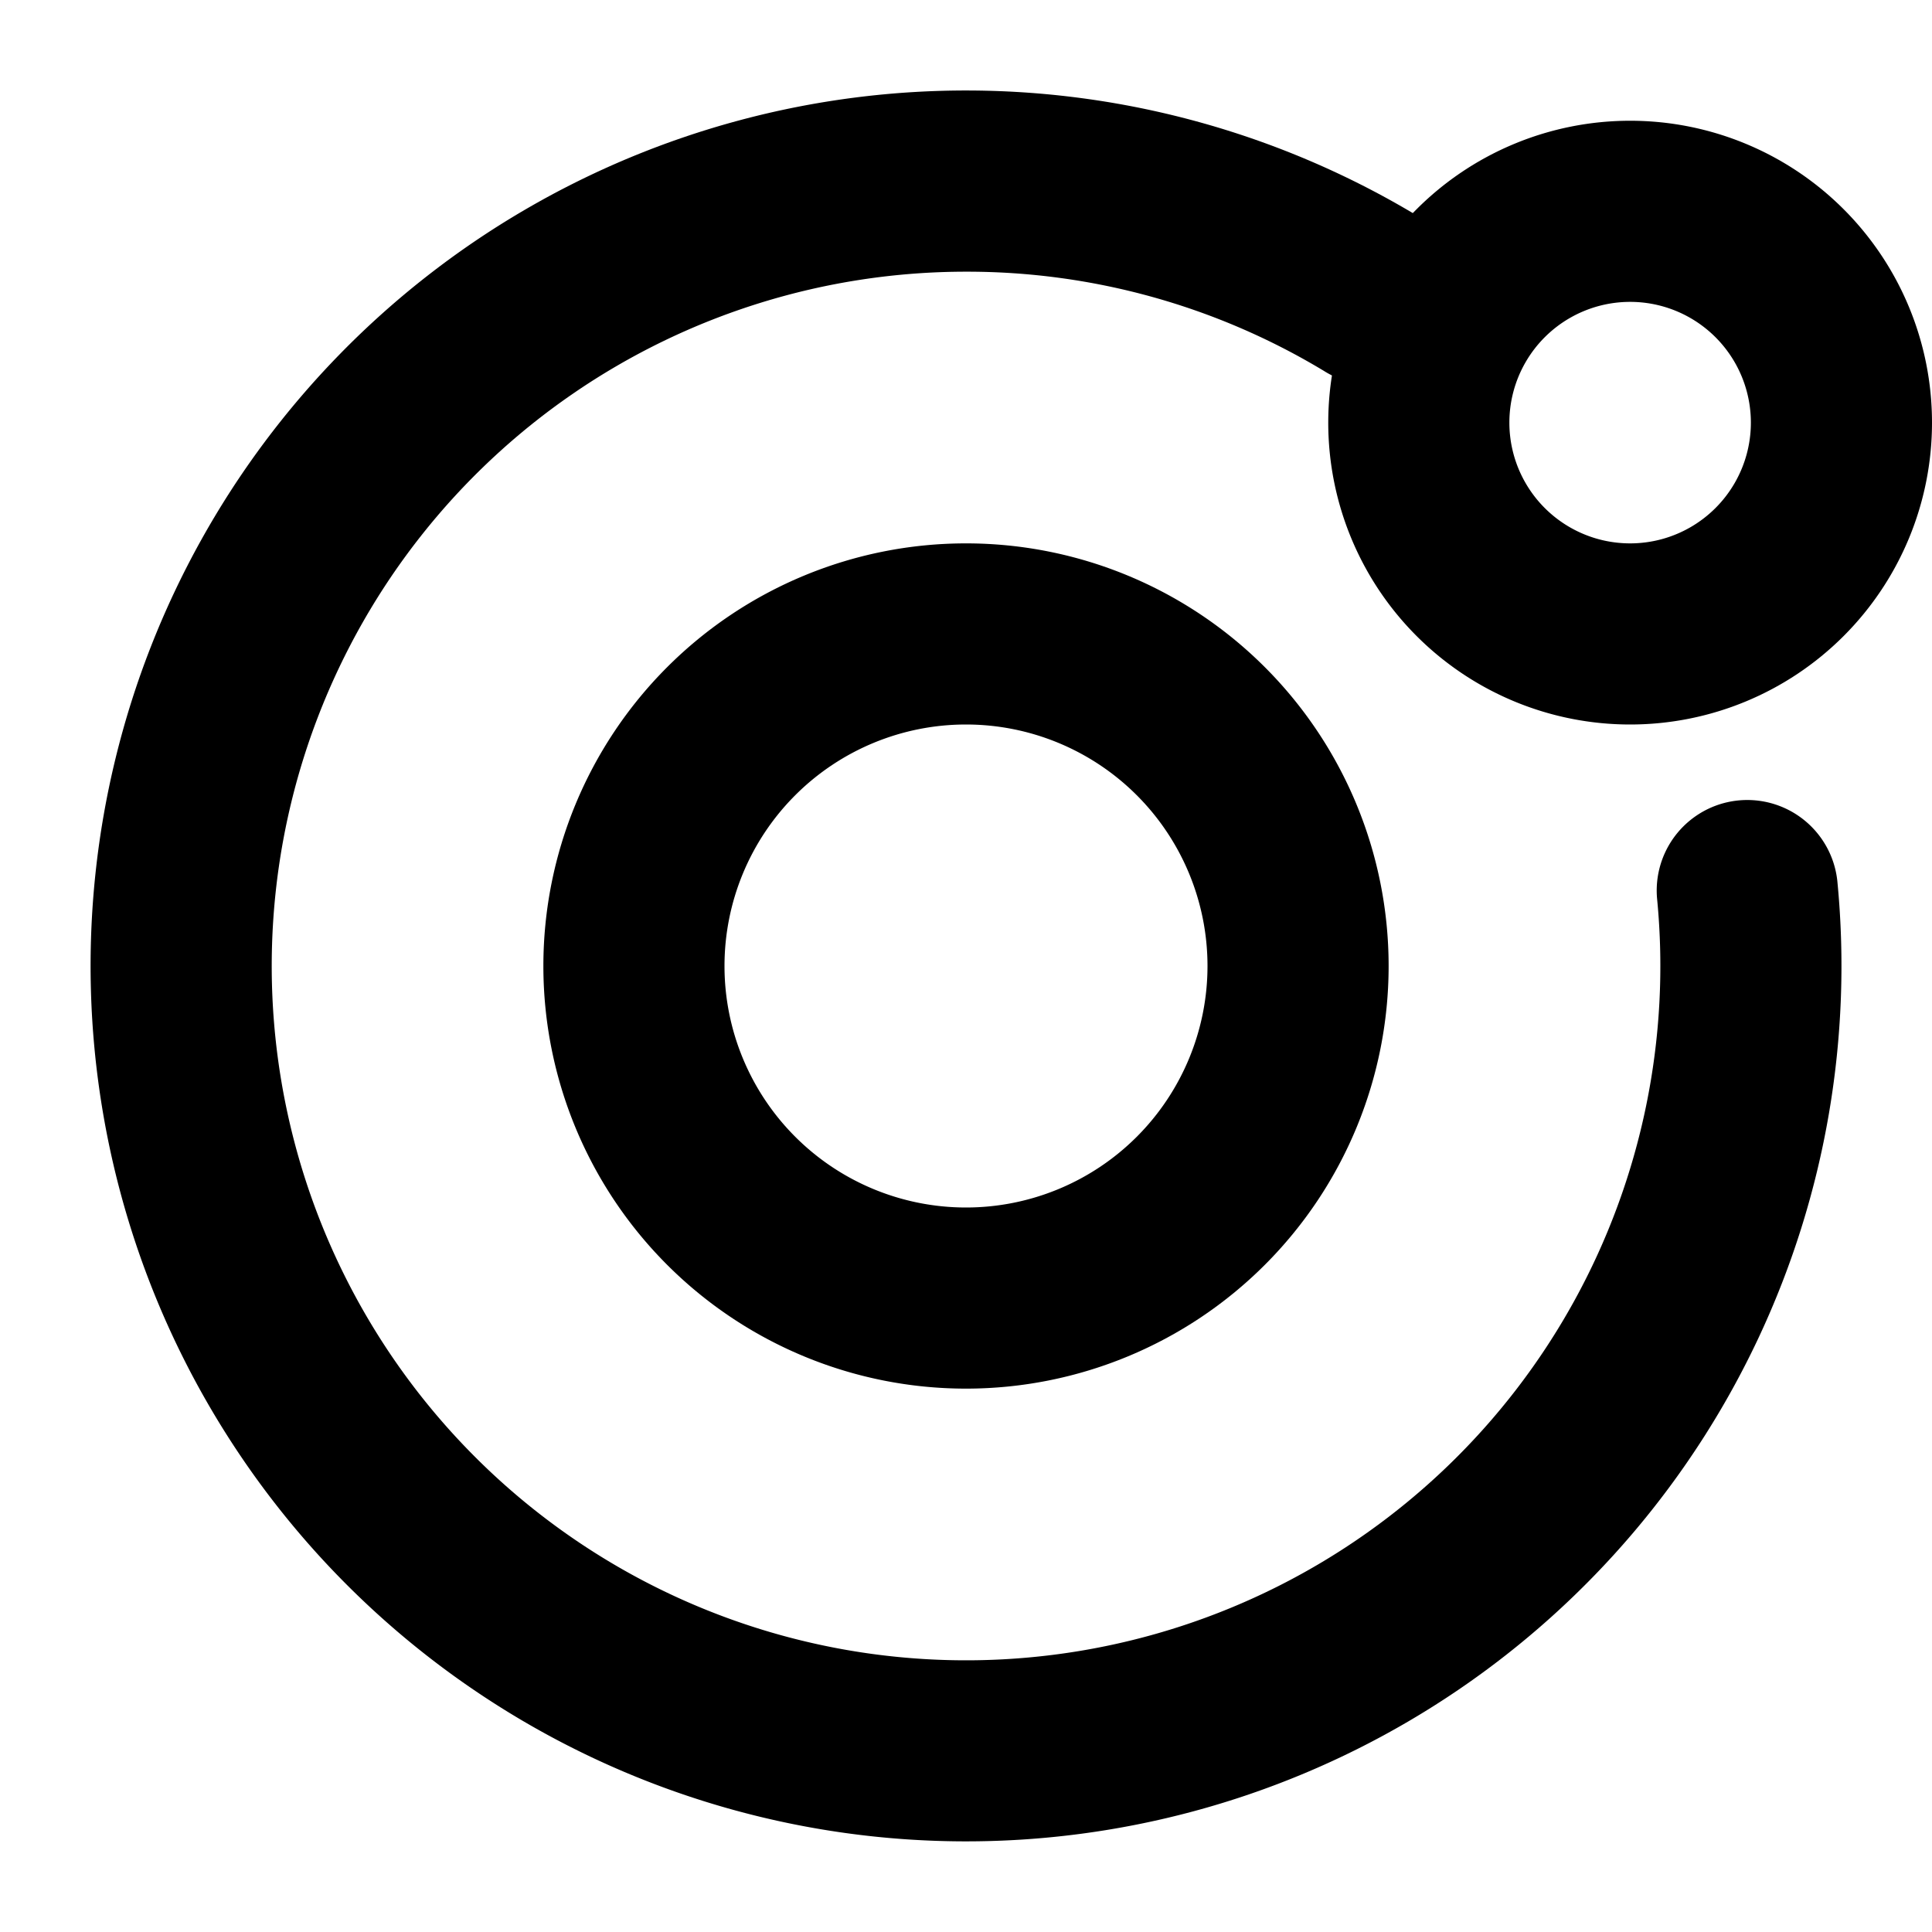
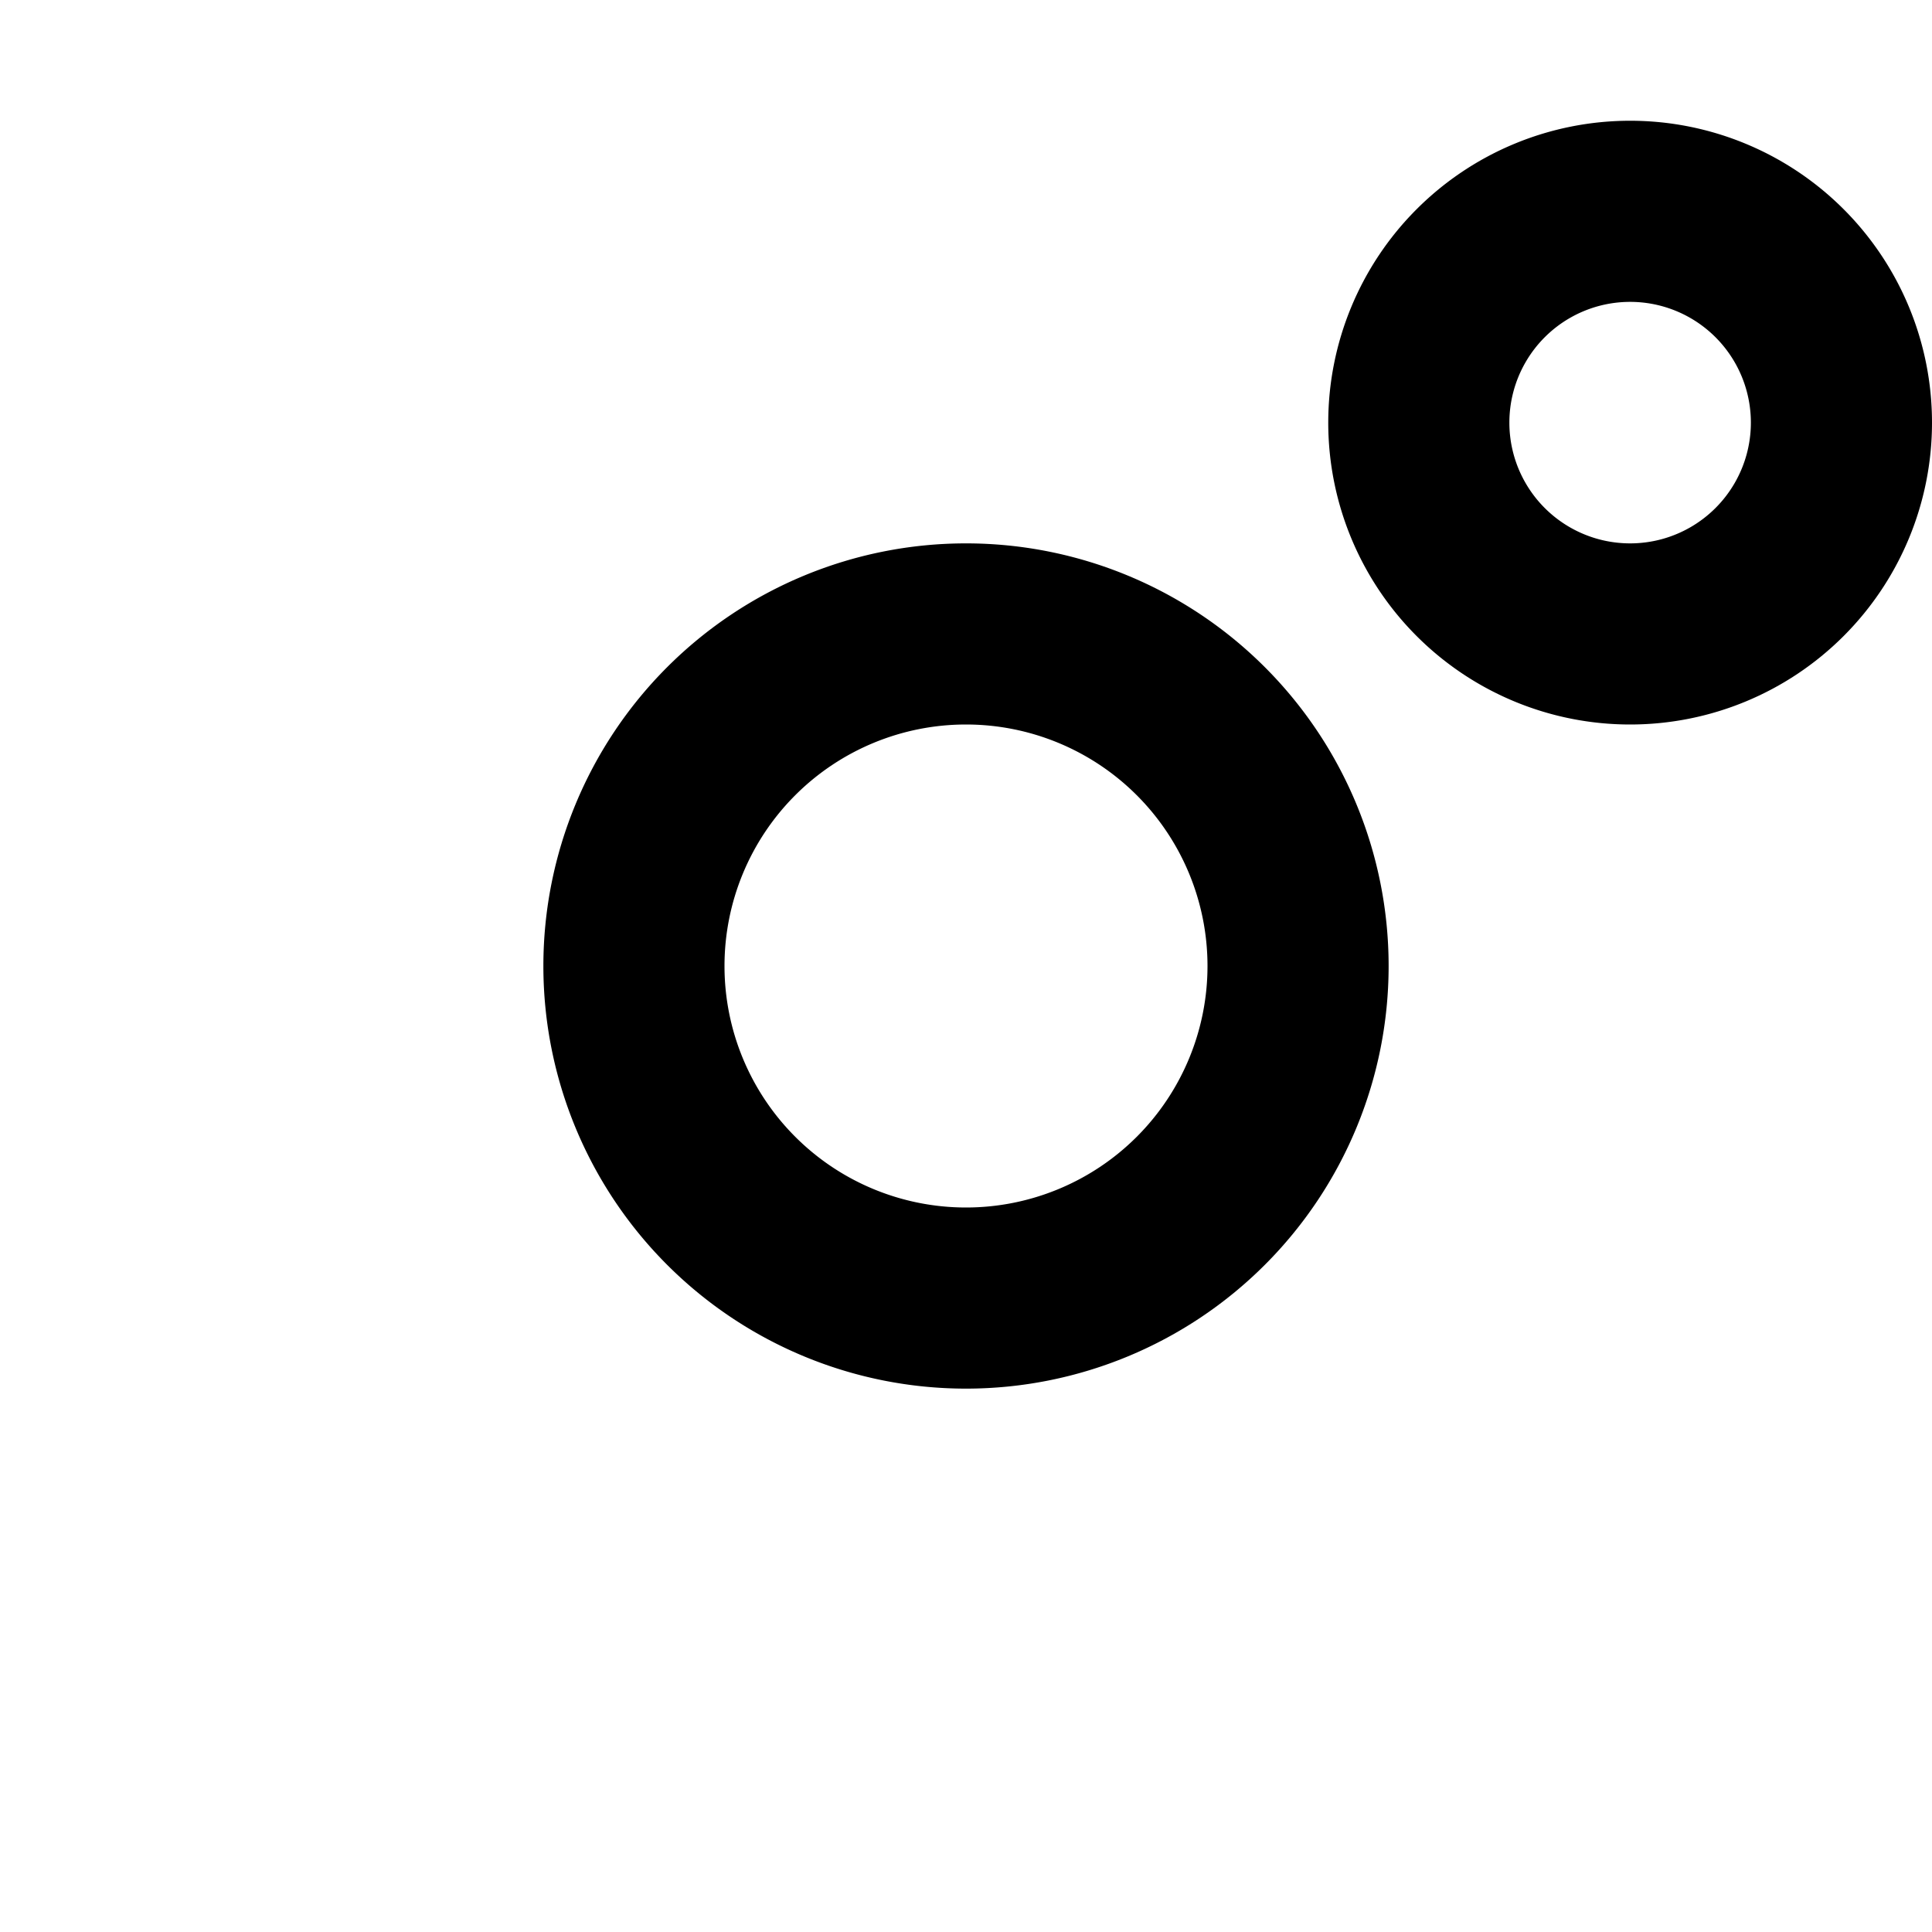
<svg xmlns="http://www.w3.org/2000/svg" width="800" height="800" viewBox="0 0 16 16">
  <g fill="currentColor" fill-rule="evenodd" clip-rule="evenodd">
-     <path d="M8 2.25a5.75 5.75 0 1 0 5.723 5.19a.75.75 0 0 1 1.493-.144a7.25 7.25 0 1 1-3.48-5.51a.75.75 0 1 1-.773 1.285A5.72 5.72 0 0 0 8 2.25" />
    <path d="M8 10a2 2 0 1 1 0-4a2 2 0 0 1 0 4m0 1.5a3.5 3.5 0 1 0 0-7a3.5 3.5 0 0 0 0 7m5.5-7a1 1 0 1 0 0-2a1 1 0 0 0 0 2m0 1.5a2.5 2.5 0 1 0 0-5a2.5 2.5 0 0 0 0 5" />
  </g>
</svg>